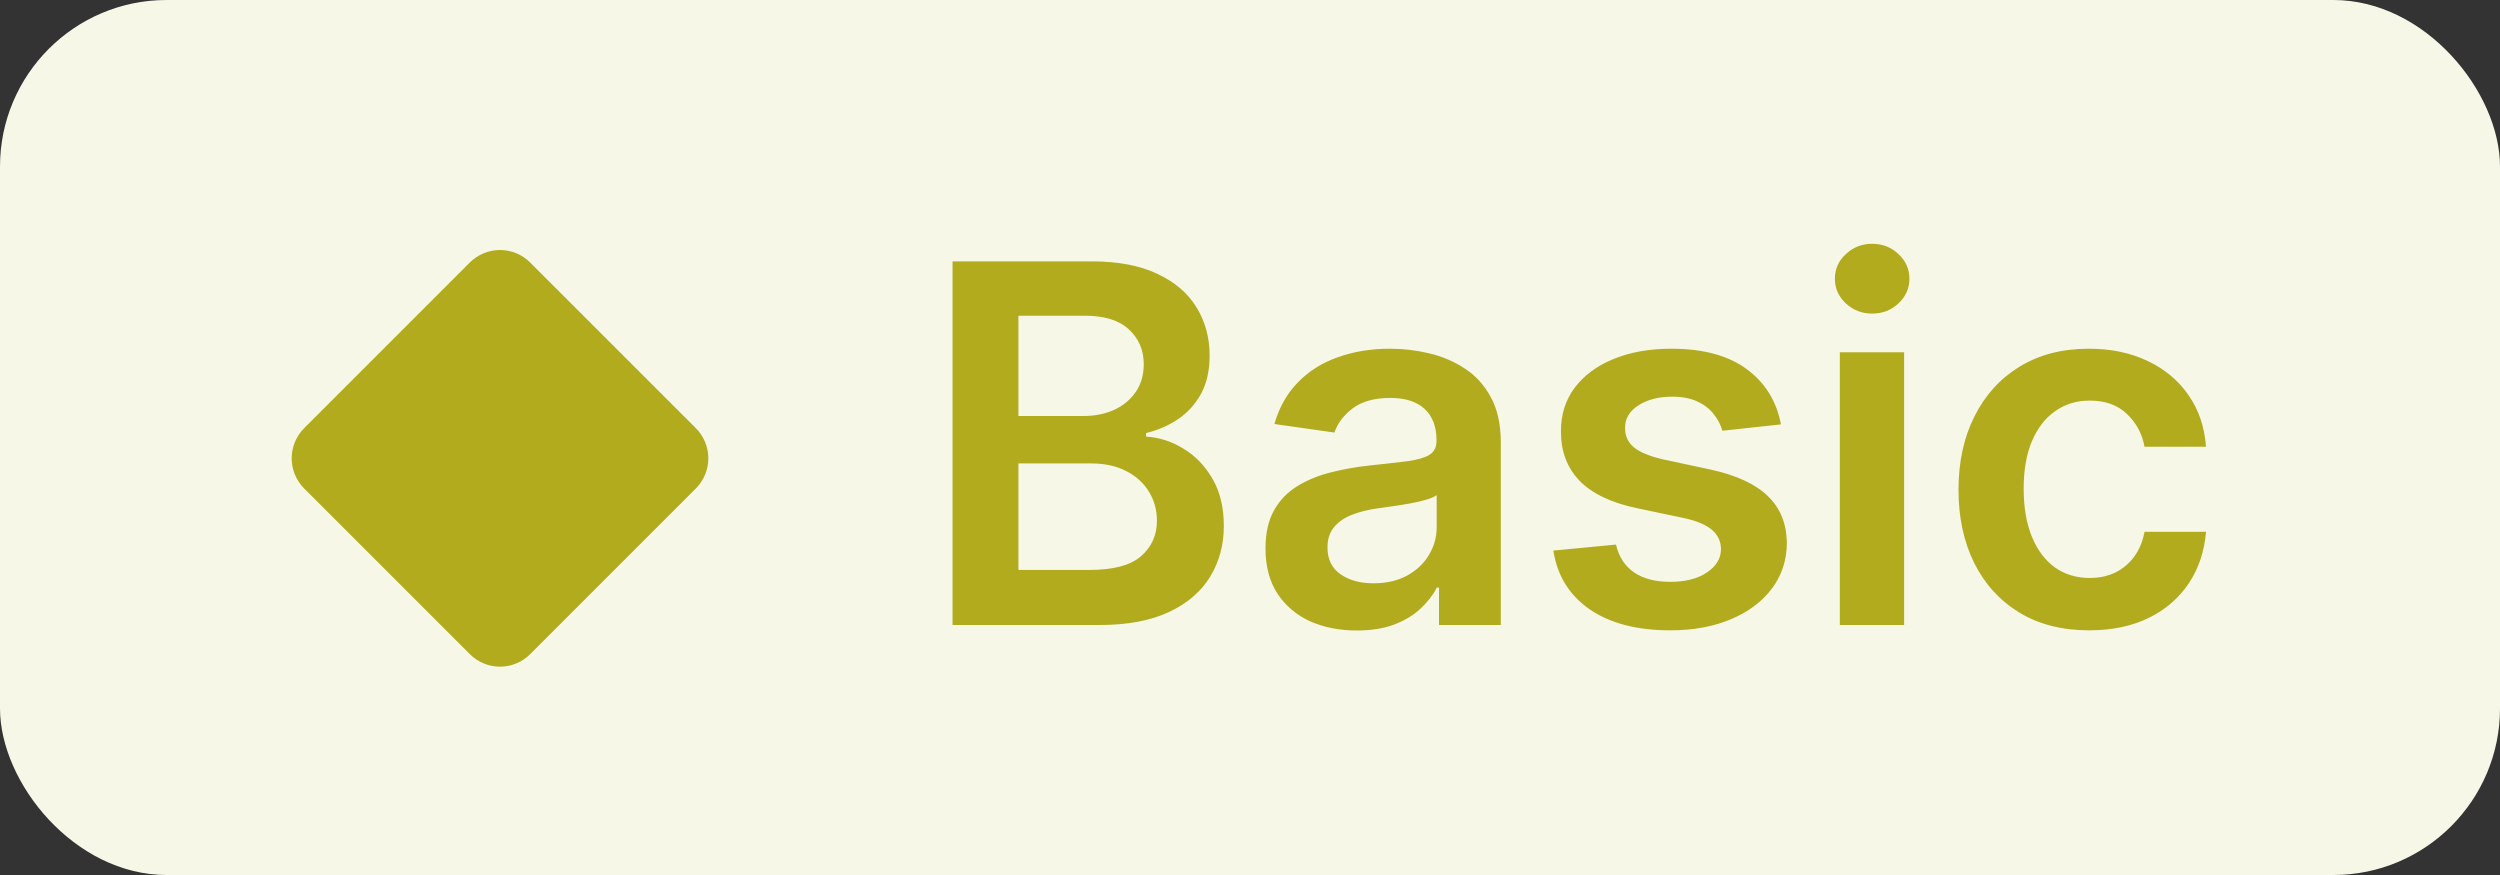
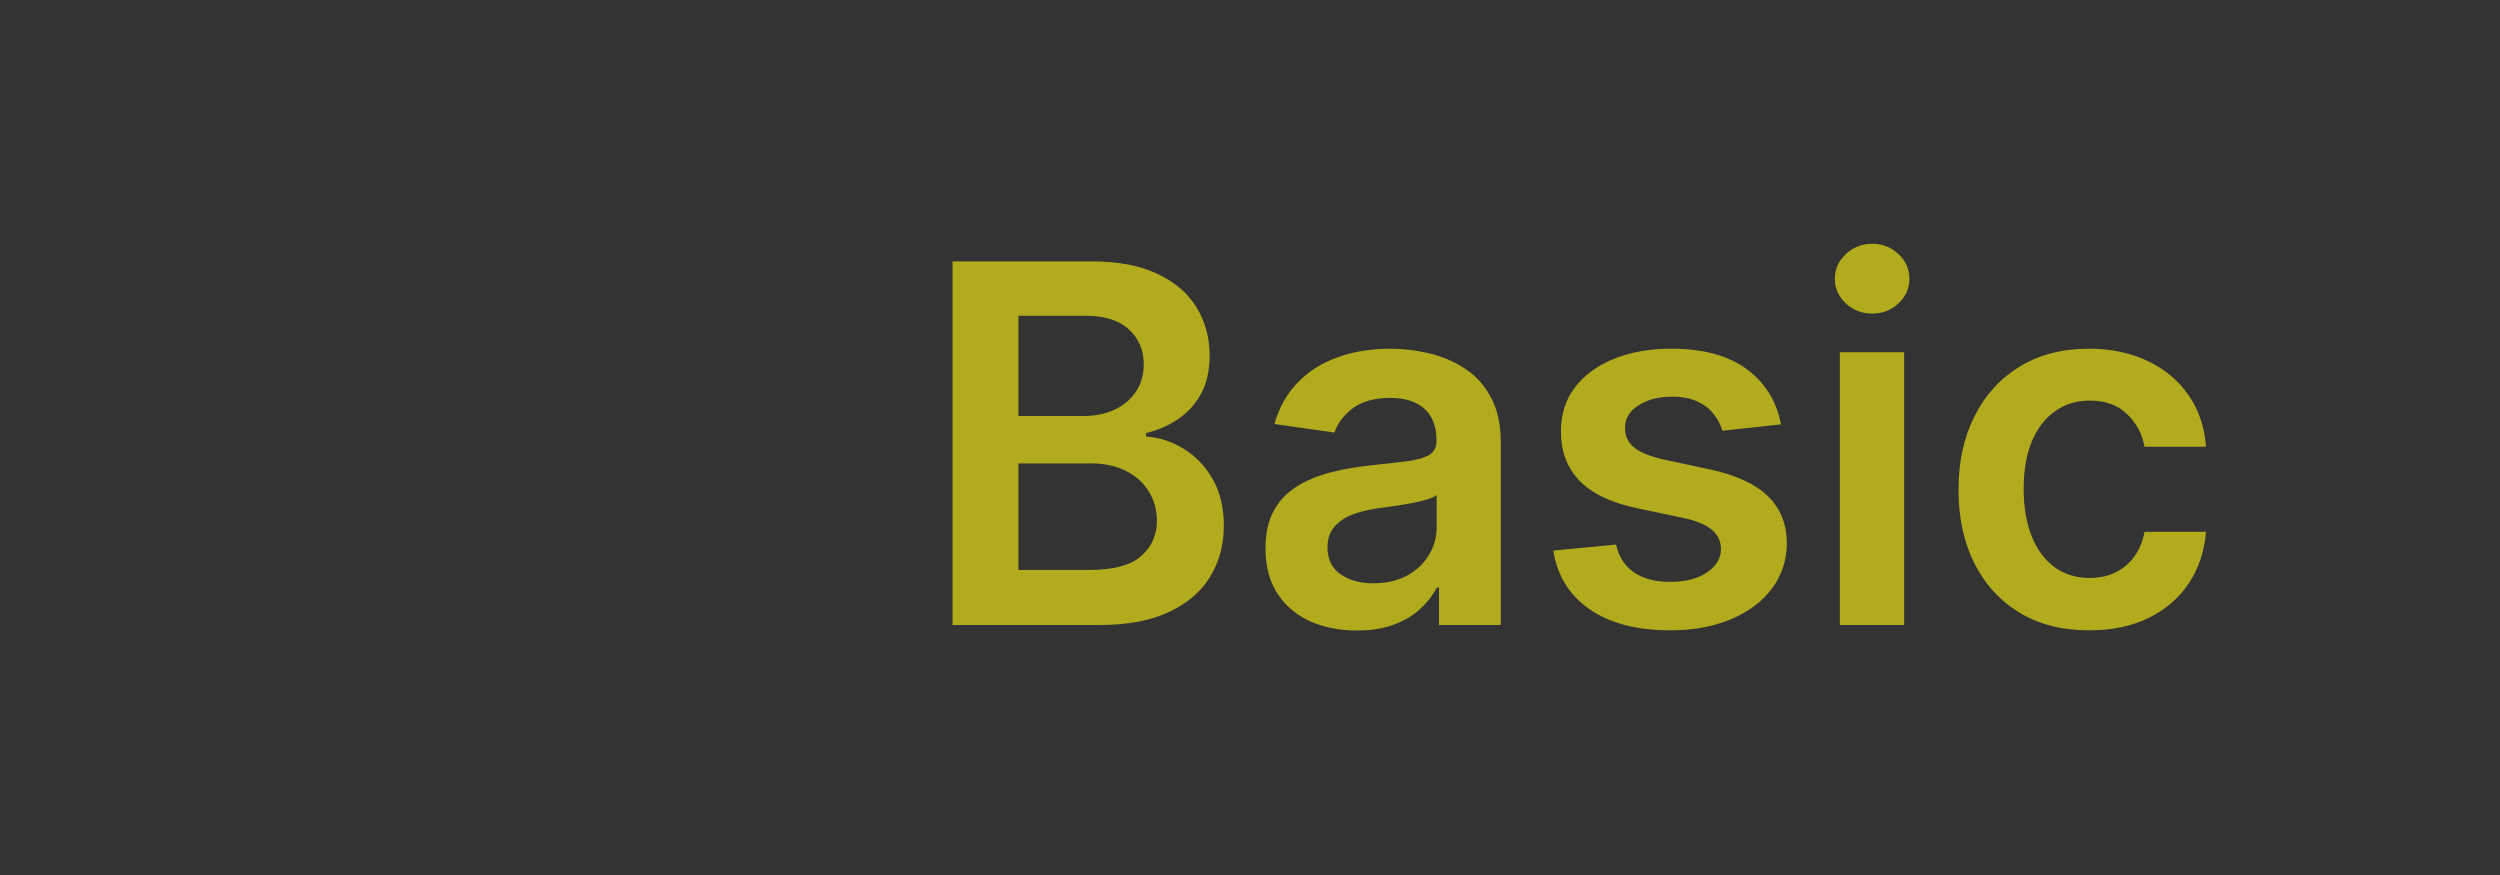
<svg xmlns="http://www.w3.org/2000/svg" width="60" height="21" viewBox="0 0 60 21" fill="none">
  <rect x="0" y="0" width="60" height="21" fill="#333333" stroke="none" />
-   <rect width="60" height="21" rx="4" fill="#F7F7E8" />
  <g clip-path="url(#clip0_513_25200)">
-     <path d="M12.723 6.3L16.701 10.277C16.892 10.469 17 10.729 17 11C17 11.271 16.892 11.531 16.701 11.723L12.723 15.7C12.531 15.892 12.271 16 12 16C11.729 16 11.469 15.892 11.277 15.7L7.299 11.723C7.108 11.531 7 11.271 7 11C7 10.729 7.108 10.469 7.299 10.277L11.277 6.299C11.469 6.108 11.729 6 12 6C12.271 6 12.531 6.108 12.723 6.3Z" fill="#B1AB1D" />
-   </g>
+     </g>
  <path d="M22.861 15V6.273H26.202C26.832 6.273 27.357 6.372 27.774 6.571C28.195 6.767 28.509 7.036 28.716 7.376C28.926 7.717 29.031 8.104 29.031 8.536C29.031 8.891 28.963 9.195 28.827 9.447C28.69 9.697 28.507 9.901 28.277 10.057C28.047 10.213 27.79 10.325 27.506 10.393V10.479C27.815 10.496 28.112 10.591 28.396 10.764C28.683 10.935 28.918 11.176 29.099 11.489C29.281 11.801 29.372 12.179 29.372 12.622C29.372 13.074 29.263 13.48 29.044 13.841C28.825 14.199 28.496 14.482 28.055 14.689C27.615 14.896 27.061 15 26.393 15H22.861ZM24.442 13.679H26.142C26.716 13.679 27.129 13.57 27.382 13.351C27.638 13.129 27.766 12.845 27.766 12.499C27.766 12.24 27.702 12.007 27.574 11.8C27.446 11.589 27.264 11.425 27.028 11.305C26.793 11.183 26.511 11.122 26.185 11.122H24.442V13.679ZM24.442 9.984H26.006C26.278 9.984 26.524 9.935 26.743 9.835C26.962 9.733 27.134 9.589 27.259 9.405C27.386 9.217 27.45 8.996 27.45 8.74C27.45 8.402 27.331 8.124 27.092 7.905C26.857 7.686 26.506 7.577 26.04 7.577H24.442V9.984ZM32.563 15.132C32.148 15.132 31.774 15.058 31.442 14.911C31.113 14.76 30.851 14.538 30.658 14.246C30.468 13.953 30.372 13.592 30.372 13.163C30.372 12.794 30.441 12.489 30.577 12.247C30.713 12.006 30.899 11.812 31.135 11.668C31.371 11.523 31.637 11.413 31.932 11.339C32.23 11.263 32.539 11.207 32.857 11.173C33.24 11.133 33.551 11.098 33.79 11.067C34.029 11.033 34.202 10.982 34.31 10.913C34.421 10.842 34.476 10.733 34.476 10.585V10.56C34.476 10.239 34.381 9.99 34.191 9.814C34 9.638 33.726 9.55 33.368 9.55C32.99 9.55 32.691 9.632 32.469 9.797C32.25 9.962 32.103 10.156 32.026 10.381L30.586 10.176C30.699 9.778 30.887 9.446 31.148 9.179C31.409 8.909 31.729 8.707 32.107 8.574C32.485 8.438 32.902 8.369 33.36 8.369C33.675 8.369 33.989 8.406 34.301 8.48C34.614 8.554 34.9 8.676 35.158 8.847C35.416 9.014 35.624 9.243 35.78 9.533C35.939 9.822 36.019 10.185 36.019 10.619V15H34.536V14.101H34.485C34.391 14.283 34.259 14.453 34.088 14.612C33.921 14.768 33.709 14.895 33.453 14.992C33.201 15.085 32.904 15.132 32.563 15.132ZM32.963 13.999C33.273 13.999 33.541 13.938 33.769 13.815C33.996 13.69 34.171 13.526 34.293 13.321C34.418 13.117 34.48 12.893 34.48 12.652V11.881C34.432 11.921 34.35 11.957 34.233 11.992C34.12 12.026 33.992 12.055 33.85 12.081C33.708 12.107 33.567 12.129 33.428 12.149C33.289 12.169 33.168 12.186 33.066 12.2C32.836 12.232 32.63 12.283 32.448 12.354C32.266 12.425 32.123 12.524 32.017 12.652C31.912 12.777 31.86 12.939 31.86 13.138C31.86 13.422 31.963 13.636 32.171 13.781C32.378 13.926 32.642 13.999 32.963 13.999ZM42.743 10.185L41.337 10.338C41.297 10.196 41.228 10.062 41.128 9.938C41.032 9.812 40.901 9.712 40.736 9.635C40.571 9.558 40.37 9.52 40.131 9.52C39.81 9.52 39.54 9.589 39.321 9.729C39.105 9.868 38.999 10.048 39.002 10.27C38.999 10.46 39.069 10.615 39.211 10.734C39.355 10.854 39.594 10.952 39.926 11.028L41.043 11.267C41.662 11.401 42.123 11.612 42.424 11.902C42.728 12.192 42.881 12.571 42.884 13.04C42.881 13.452 42.76 13.815 42.522 14.131C42.286 14.443 41.958 14.688 41.537 14.864C41.117 15.04 40.634 15.128 40.088 15.128C39.287 15.128 38.642 14.96 38.154 14.625C37.665 14.287 37.374 13.817 37.28 13.214L38.784 13.07C38.853 13.365 38.998 13.588 39.219 13.739C39.441 13.889 39.729 13.964 40.084 13.964C40.451 13.964 40.745 13.889 40.966 13.739C41.191 13.588 41.303 13.402 41.303 13.18C41.303 12.993 41.23 12.838 41.086 12.716C40.944 12.594 40.722 12.5 40.421 12.435L39.304 12.2C38.676 12.07 38.212 11.849 37.911 11.54C37.61 11.227 37.461 10.832 37.463 10.355C37.461 9.952 37.57 9.602 37.791 9.307C38.016 9.009 38.327 8.778 38.725 8.616C39.125 8.452 39.587 8.369 40.11 8.369C40.877 8.369 41.48 8.533 41.921 8.859C42.364 9.186 42.638 9.628 42.743 10.185ZM44.156 15V8.455H45.699V15H44.156ZM44.931 7.526C44.687 7.526 44.477 7.445 44.301 7.283C44.125 7.118 44.037 6.92 44.037 6.69C44.037 6.457 44.125 6.26 44.301 6.098C44.477 5.933 44.687 5.851 44.931 5.851C45.179 5.851 45.389 5.933 45.562 6.098C45.738 6.26 45.826 6.457 45.826 6.69C45.826 6.92 45.738 7.118 45.562 7.283C45.389 7.445 45.179 7.526 44.931 7.526ZM50.14 15.128C49.486 15.128 48.925 14.984 48.457 14.697C47.991 14.411 47.631 14.014 47.379 13.508C47.129 13 47.004 12.415 47.004 11.753C47.004 11.088 47.131 10.501 47.387 9.993C47.643 9.482 48.004 9.084 48.469 8.8C48.938 8.513 49.492 8.369 50.131 8.369C50.663 8.369 51.133 8.467 51.542 8.663C51.954 8.857 52.282 9.131 52.526 9.486C52.771 9.838 52.91 10.25 52.944 10.722H51.469C51.41 10.406 51.268 10.143 51.043 9.933C50.822 9.72 50.525 9.614 50.153 9.614C49.837 9.614 49.56 9.699 49.322 9.869C49.083 10.037 48.897 10.278 48.764 10.594C48.633 10.909 48.568 11.287 48.568 11.727C48.568 12.173 48.633 12.557 48.764 12.878C48.894 13.196 49.077 13.442 49.313 13.615C49.552 13.786 49.832 13.871 50.153 13.871C50.38 13.871 50.583 13.828 50.762 13.743C50.944 13.655 51.096 13.528 51.218 13.364C51.34 13.199 51.424 12.999 51.469 12.763H52.944C52.907 13.226 52.771 13.636 52.535 13.994C52.299 14.349 51.978 14.628 51.572 14.829C51.166 15.028 50.688 15.128 50.14 15.128Z" fill="#B1AB1D" />
  <defs>
    <clipPath id="clip0_513_25200">
      <rect width="12" height="12" fill="white" transform="translate(6 4.5)" />
    </clipPath>
  </defs>
</svg>